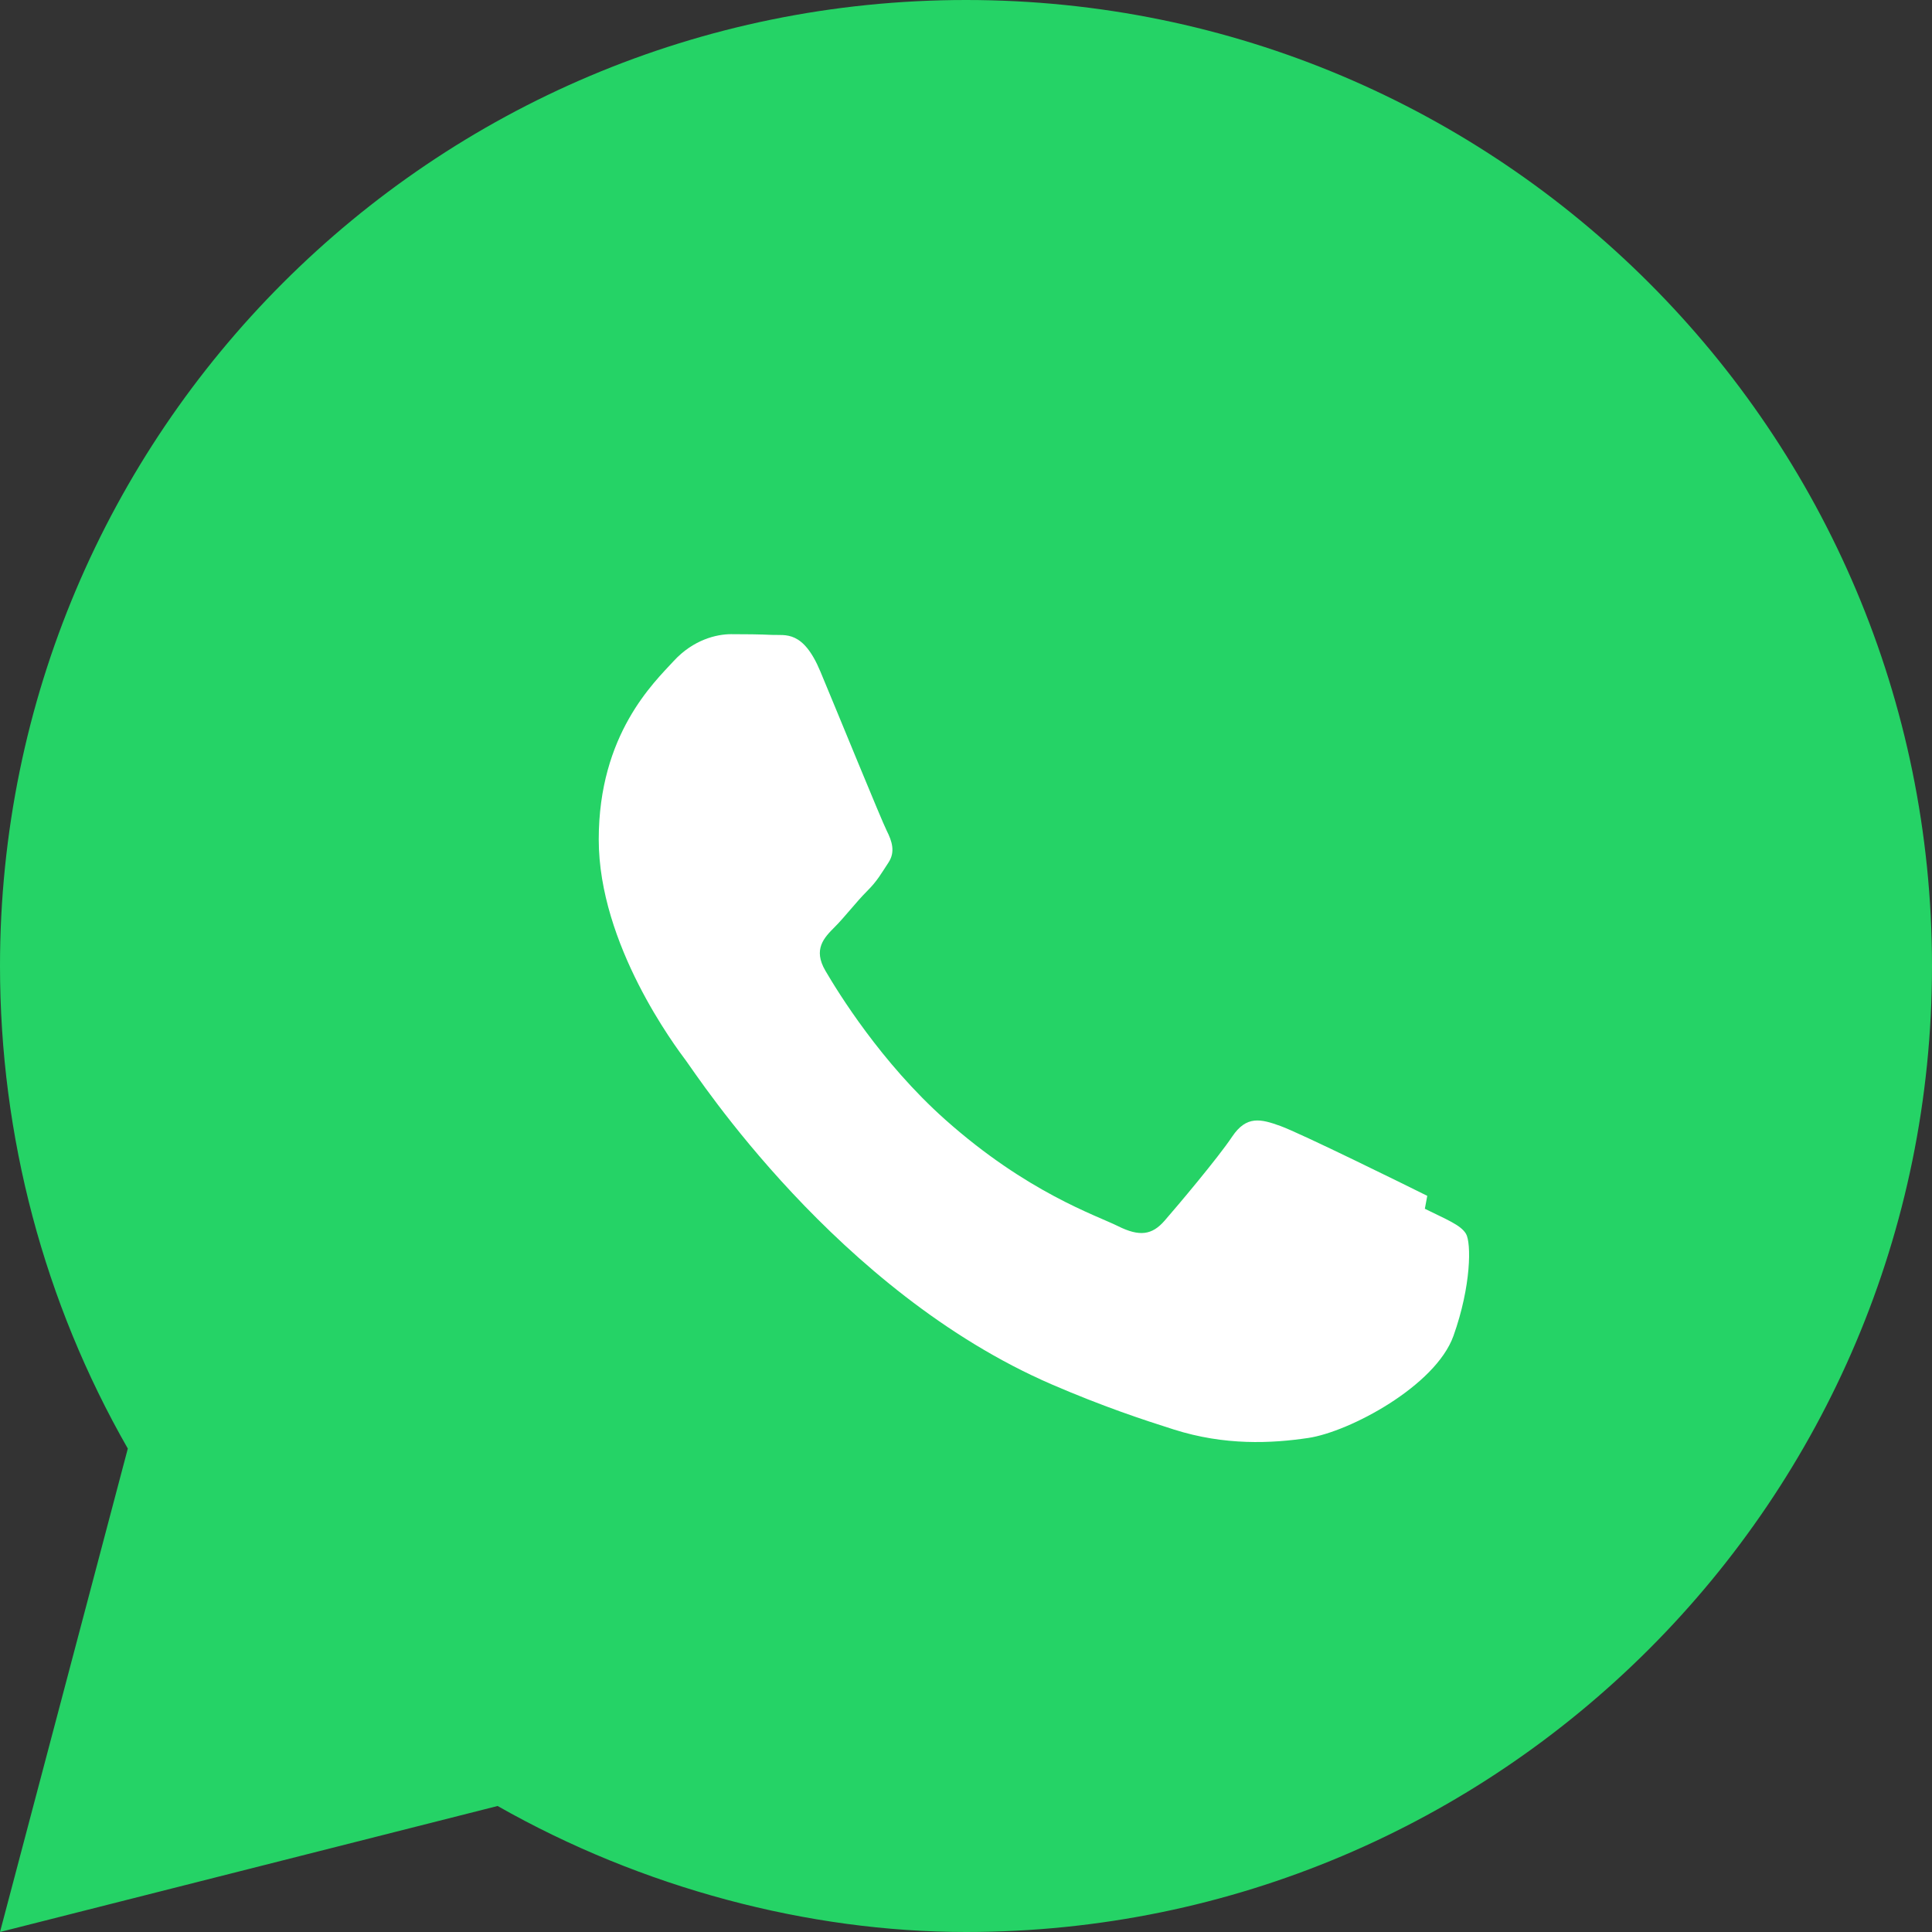
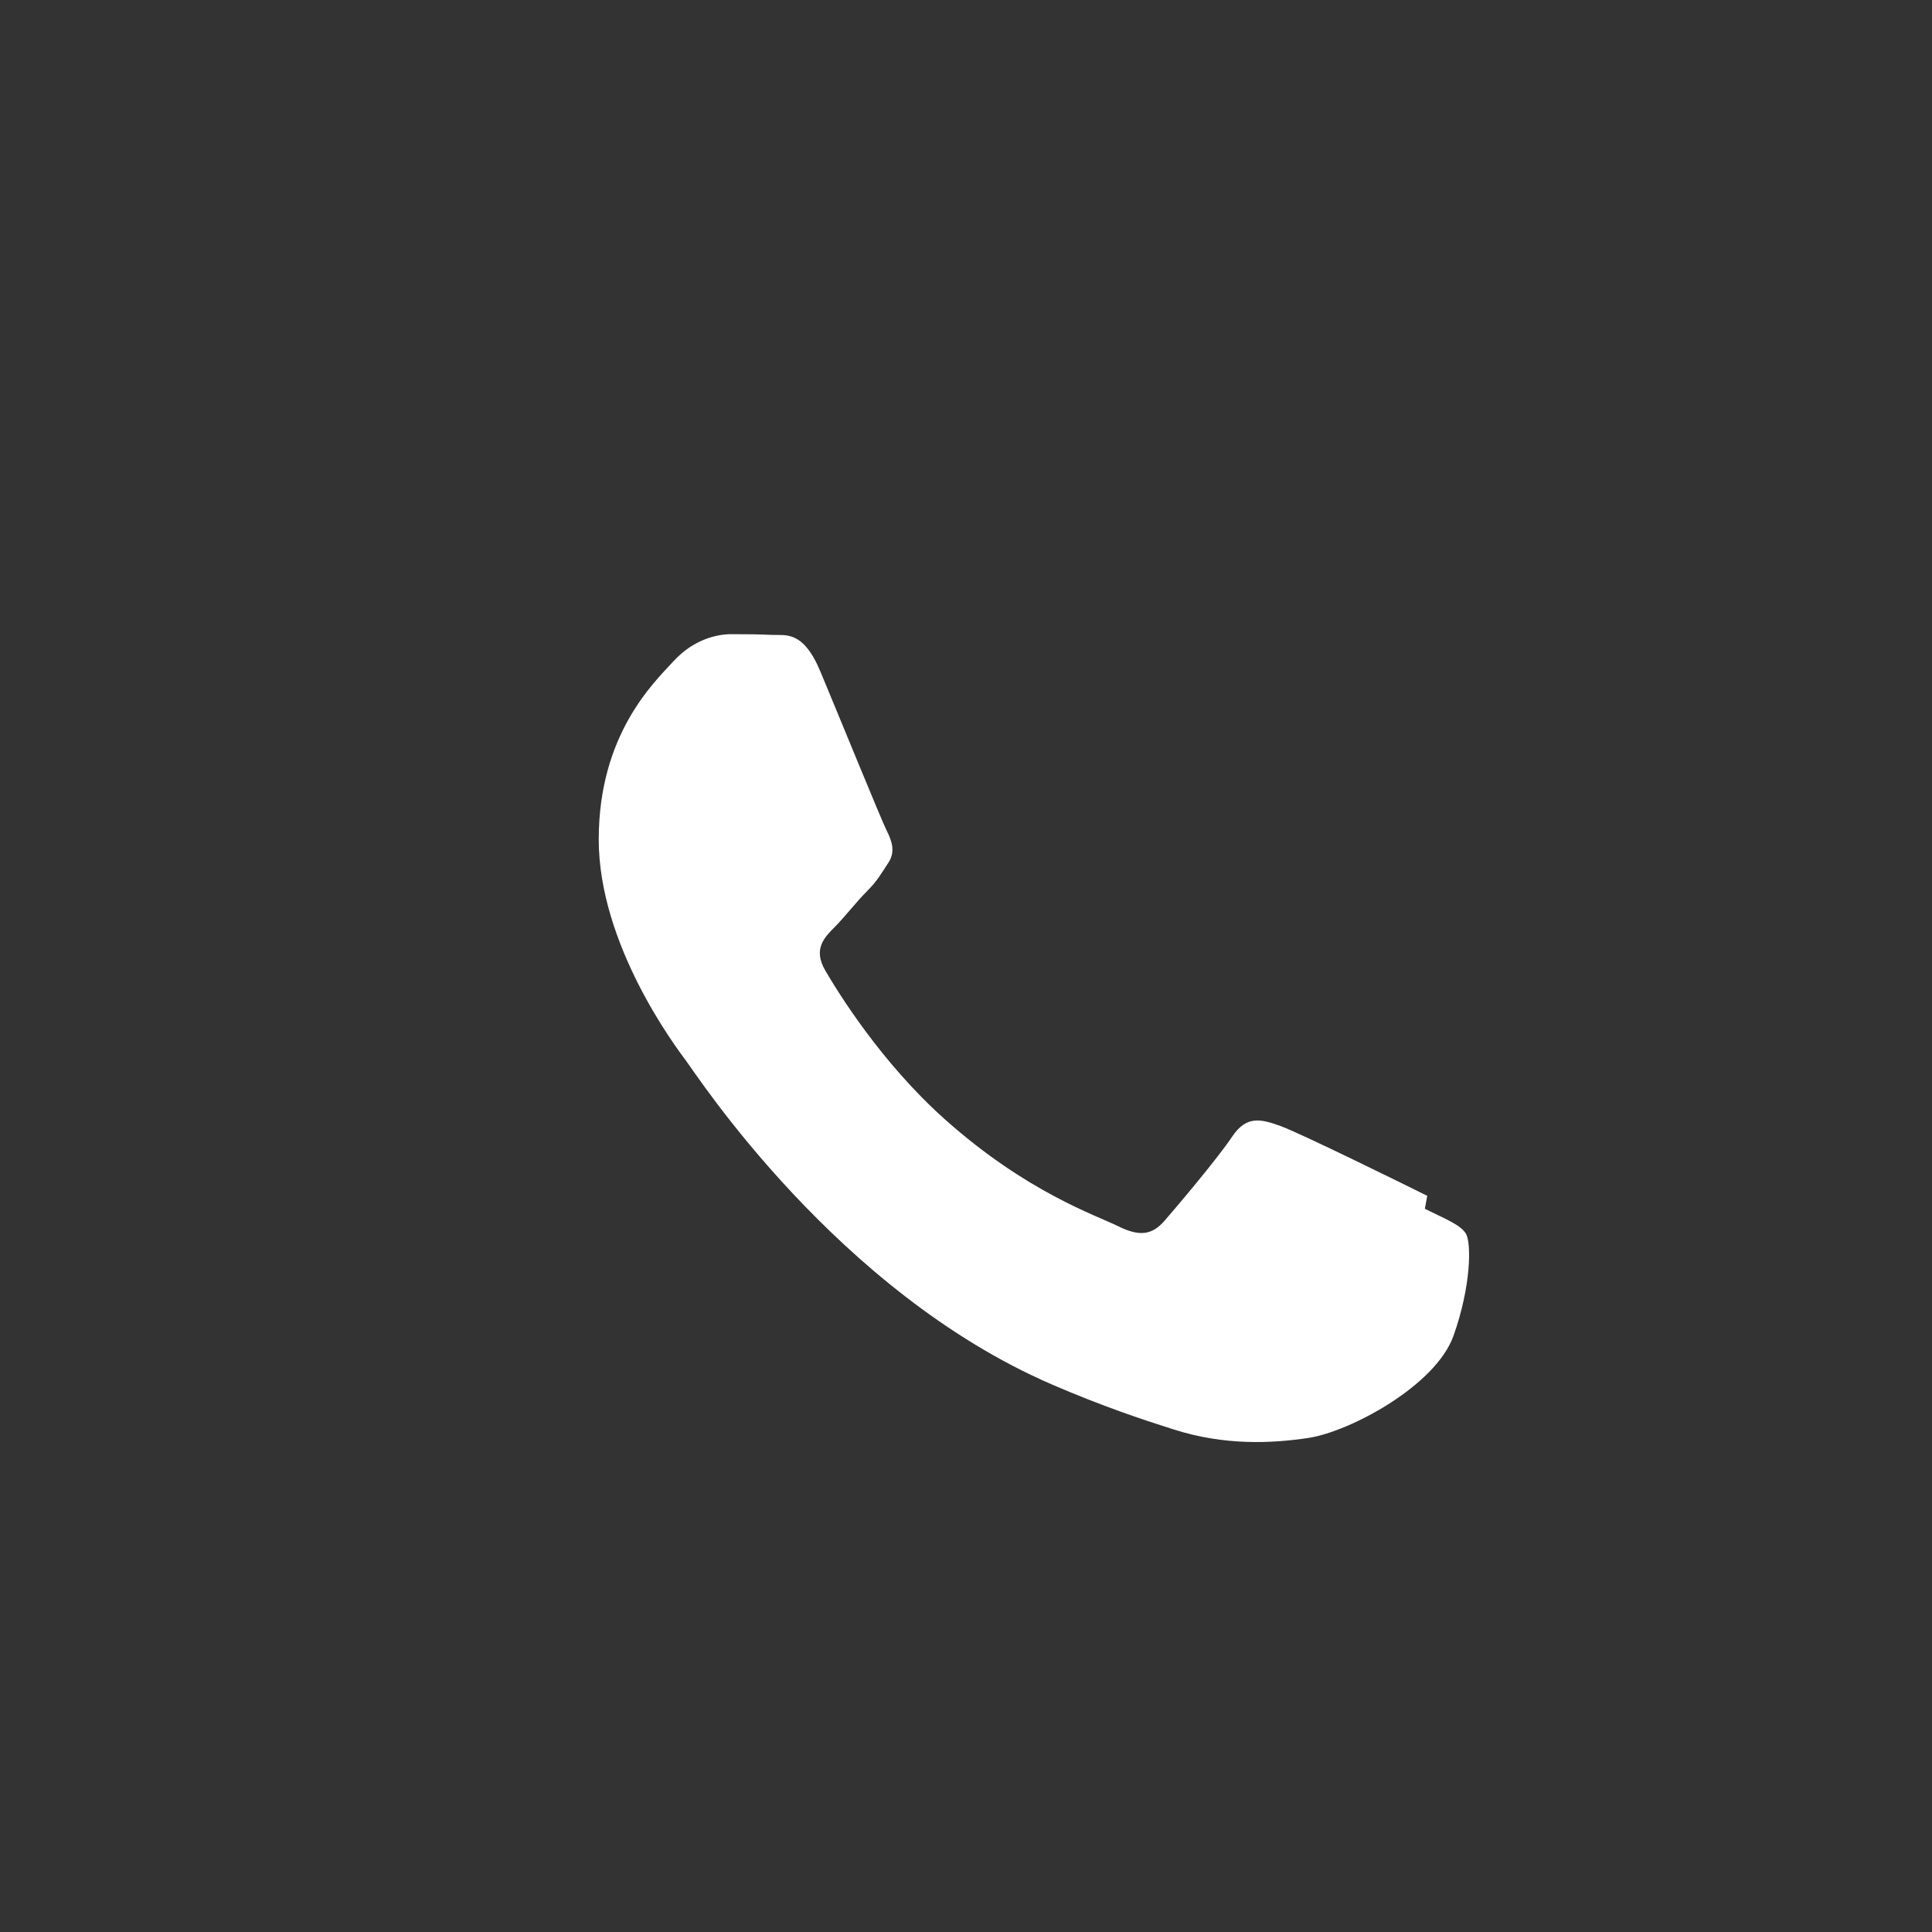
<svg xmlns="http://www.w3.org/2000/svg" viewBox="0 0 32 32">
  <rect x="0" y="0" width="32" height="32" fill="#333333" stroke="none" />
-   <path fill="#25D366" d="M16 0C7.163 0 0 7.163 0 16c0 2.82.73 5.57 2.117 7.993L0 32l8.242-2.087C10.63 31.27 13.385 32 16 32c8.837 0 16-7.163 16-16S24.837 0 16 0z" />
  <path fill="#FFF" d="M23.64 19.807c-.356-.178-2.107-1.04-2.432-1.157-.326-.118-.563-.177-.8.177-.237.355-.914 1.157-1.12 1.393-.207.237-.414.266-.77.089-.356-.178-1.504-.554-2.865-1.767-1.059-.944-1.774-2.108-1.982-2.464-.208-.355-.022-.547.155-.724.159-.158.355-.414.533-.592.178-.177.237-.296.356-.474.118-.178.06-.355-.03-.533-.089-.178-.8-1.922-1.096-2.63-.288-.693-.582-.598-.8-.609-.207-.01-.444-.012-.681-.012s-.622.089-.949.444c-.326.355-1.242 1.213-1.242 2.956s1.271 3.431 1.448 3.668c.178.237 2.5 3.82 6.055 5.358.846.365 1.505.583 2.019.746.848.27 1.62.232 2.231.141.681-.102 2.107-.86 2.404-1.691.296-.83.296-1.542.207-1.691-.089-.148-.326-.237-.681-.414z" />
</svg>